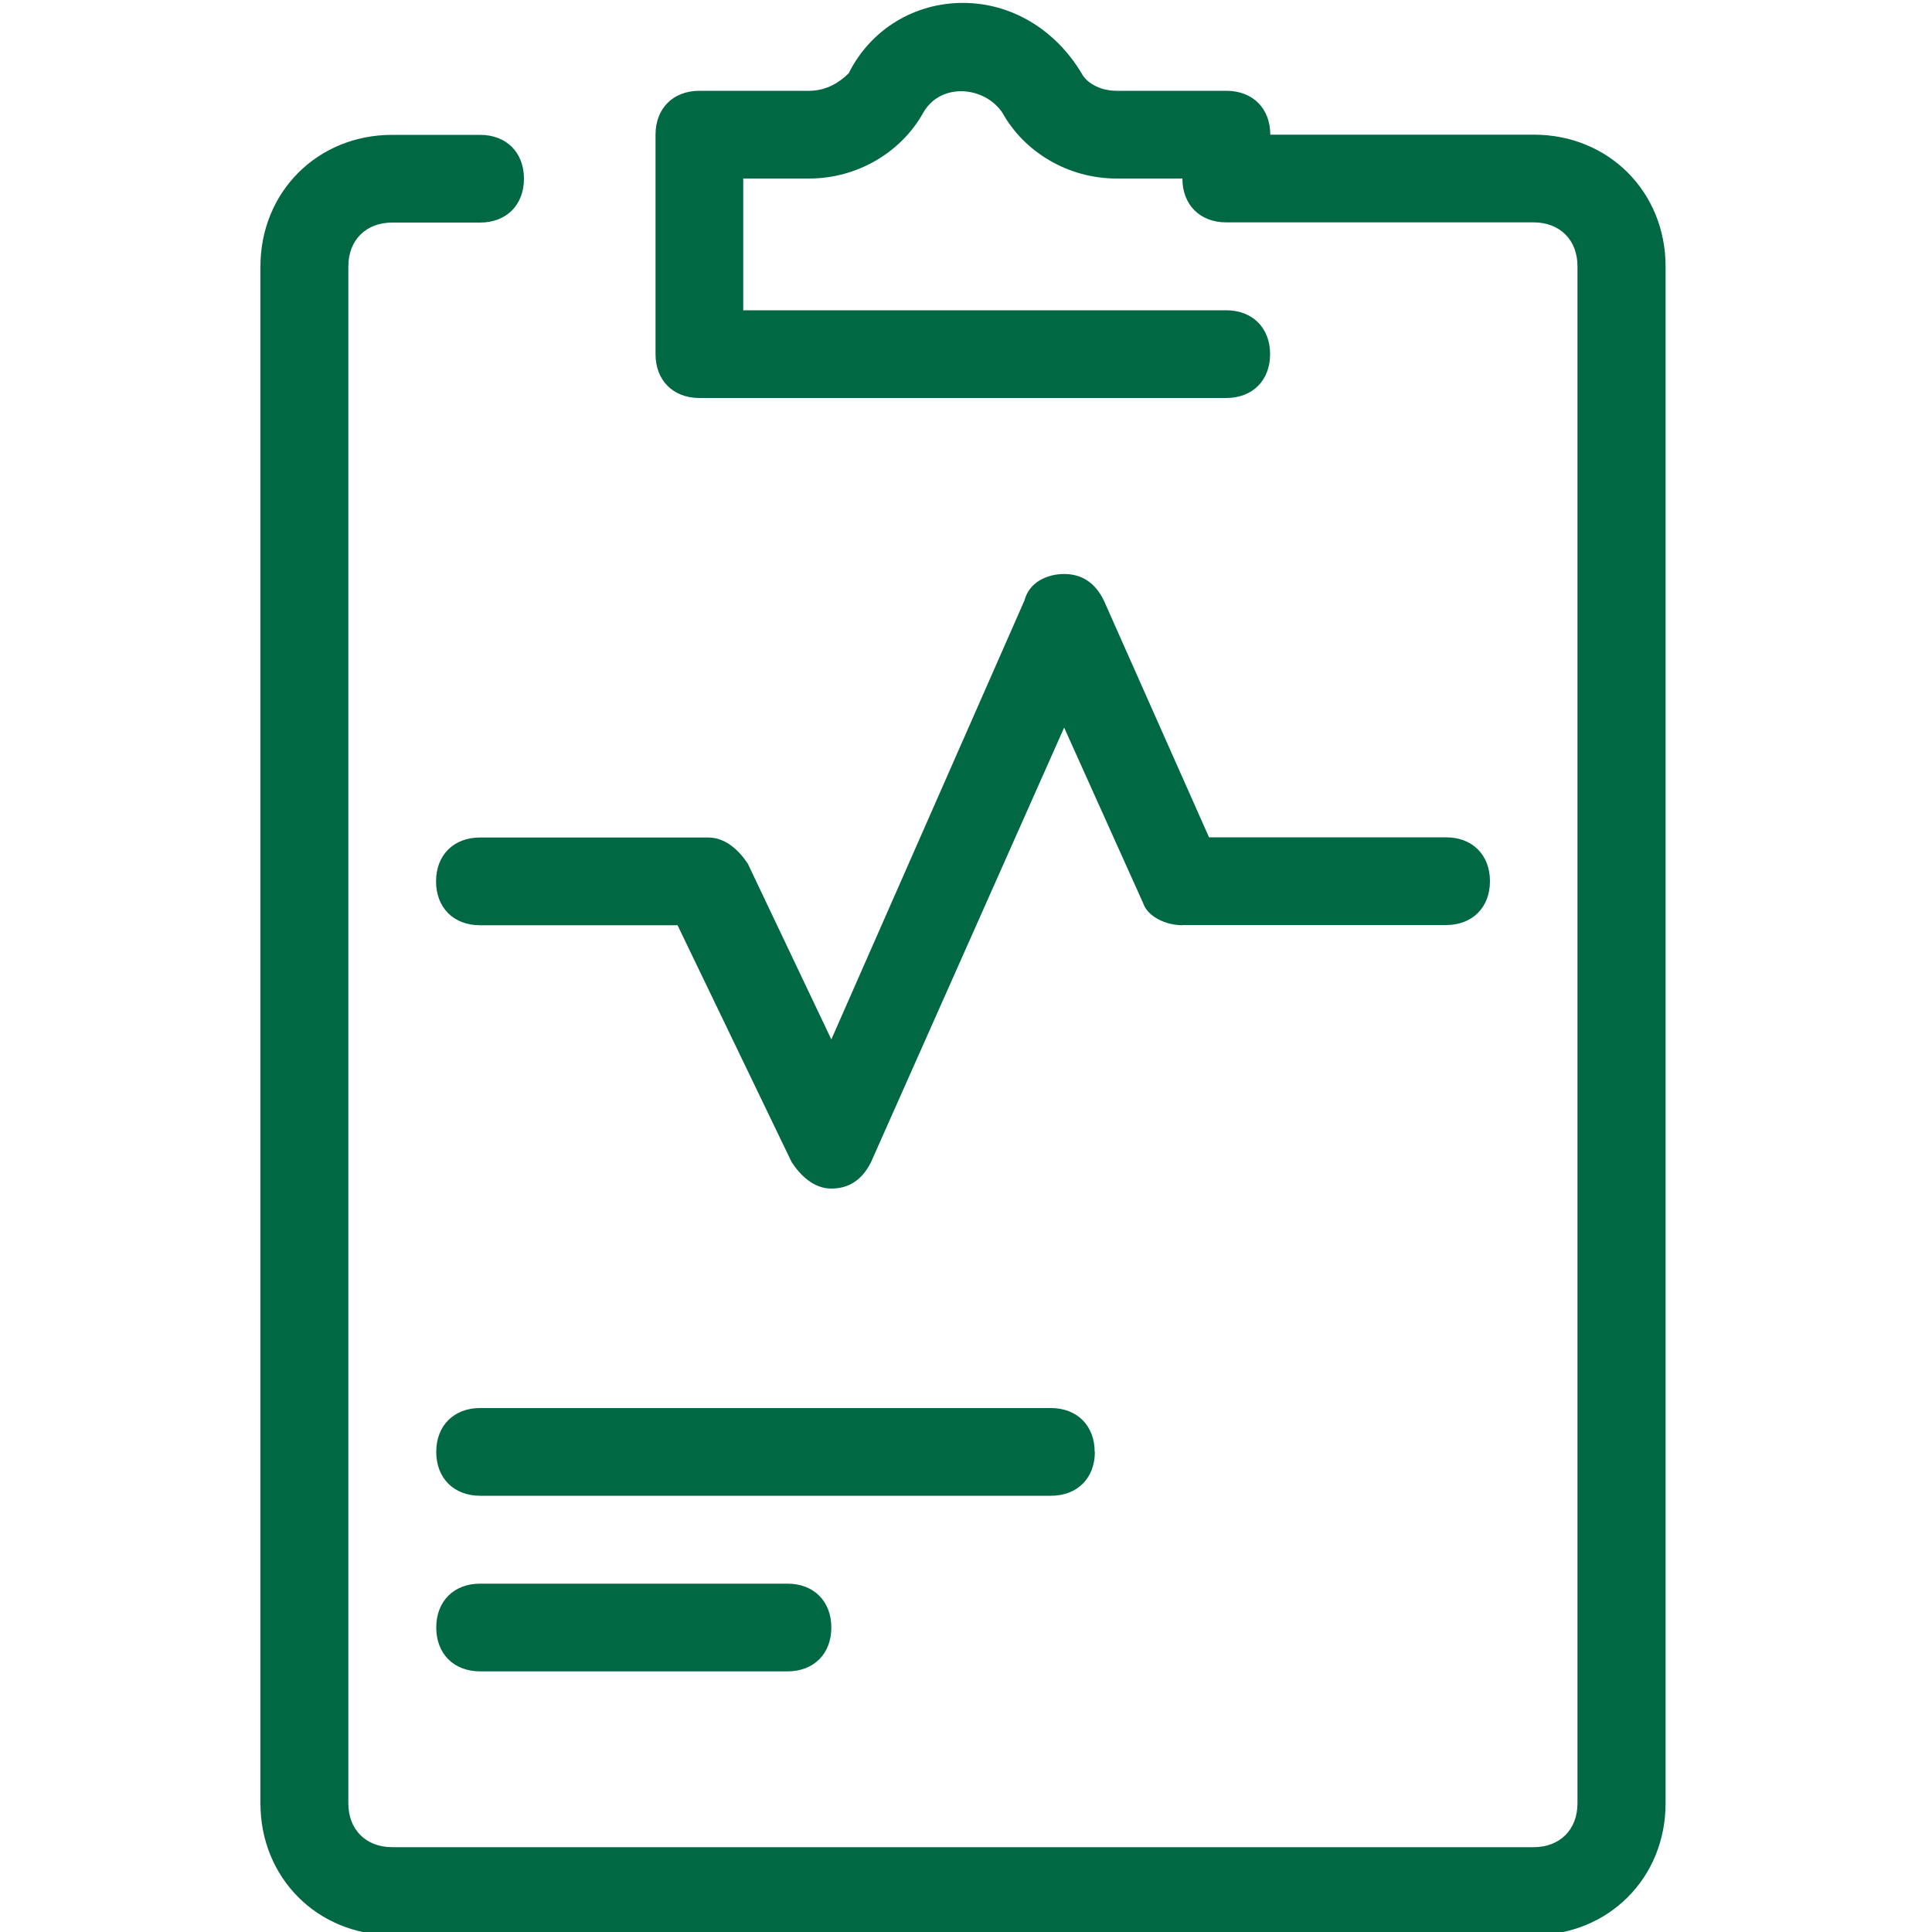
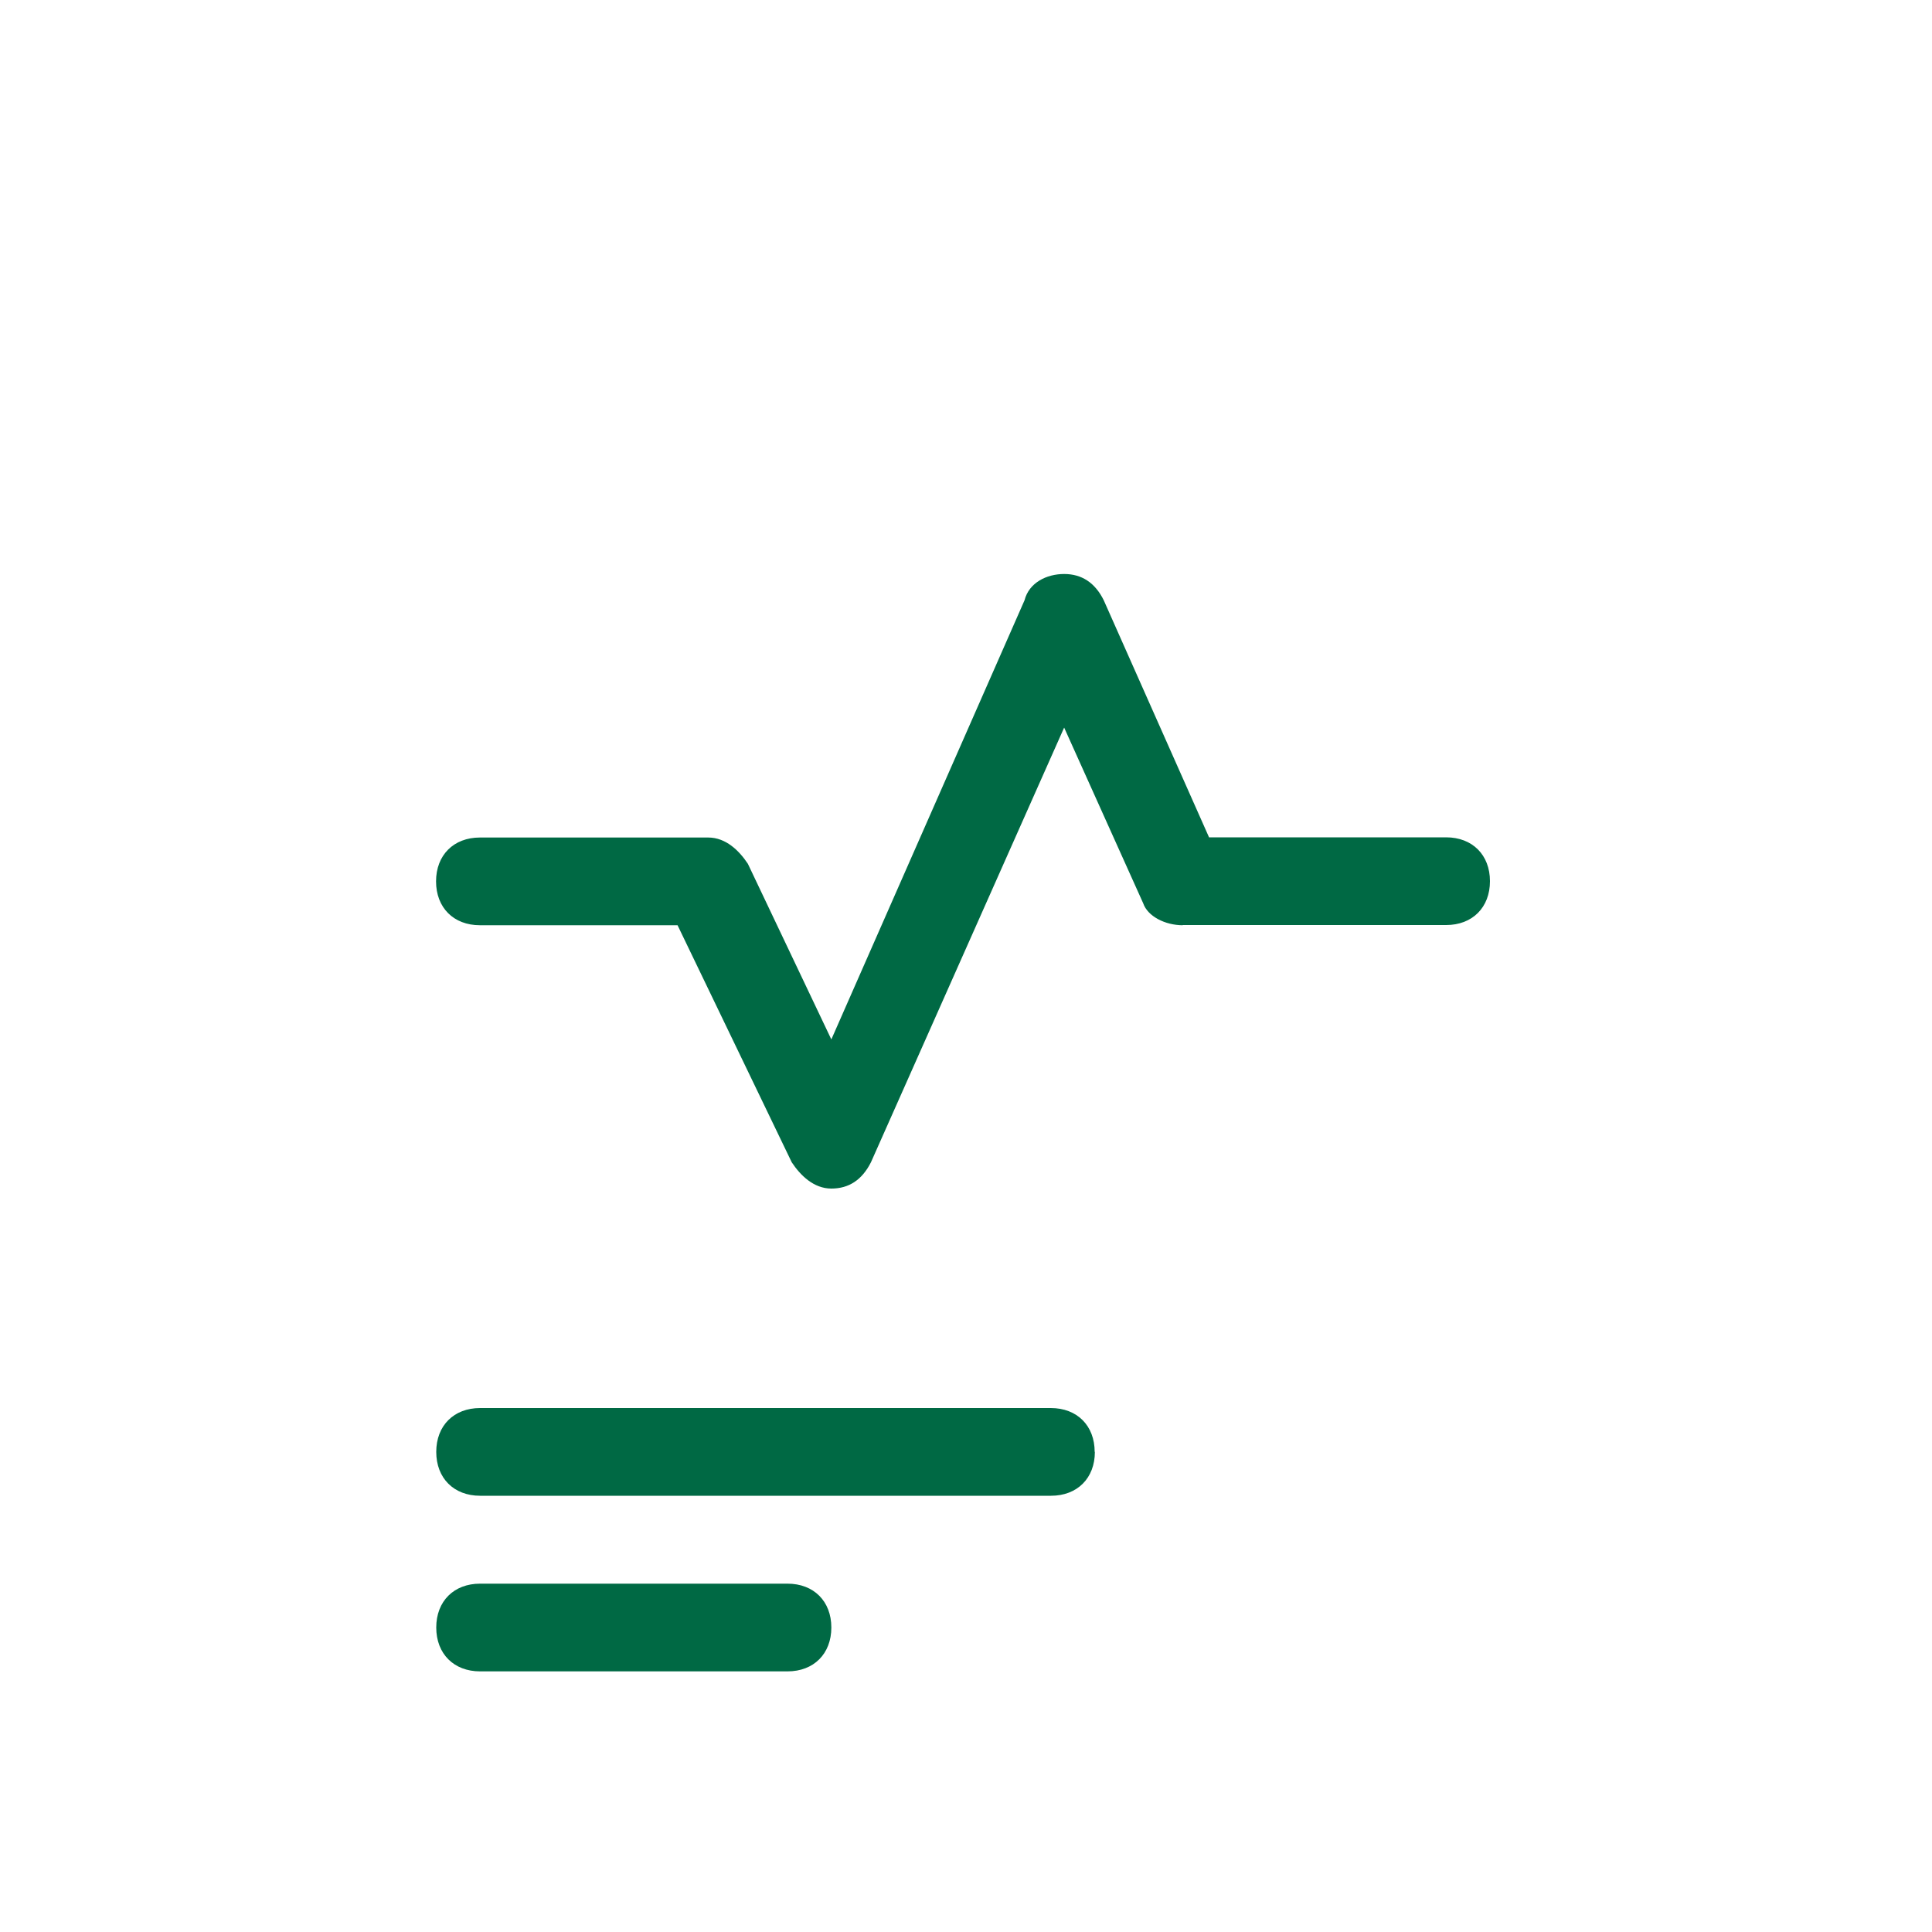
<svg xmlns="http://www.w3.org/2000/svg" id="a" width="100" height="100" viewBox="0 0 100 100">
  <defs>
    <style>.b{fill:none;}.c{fill:#006944;}</style>
  </defs>
  <rect class="b" width="100" height="100" />
  <g>
    <path class="c" d="M61.21,47.88h13.64c1.36,0,2.27-.91,2.27-2.27s-.91-2.27-2.27-2.27h-12.27l-5.45-12.27c-.45-.91-1.14-1.36-2.05-1.36h0c-.91,0-1.82,.45-2.05,1.36l-10,22.73-4.32-9.09c-.45-.68-1.14-1.36-2.05-1.36h-11.82c-1.36,0-2.27,.91-2.27,2.27s.91,2.27,2.27,2.27h10.23l5.91,12.27c.45,.68,1.14,1.36,2.05,1.36h0c.91,0,1.59-.45,2.05-1.36l10-22.5,4.09,9.09c.23,.68,1.14,1.14,2.05,1.14Z" />
-     <path class="c" d="M79.39,6.97h-13.64c0-1.36-.91-2.27-2.27-2.27h-5.68c-.91,0-1.59-.45-1.82-.91-1.36-2.27-3.64-3.64-6.14-3.64s-4.77,1.36-5.91,3.64c-.45,.45-1.14,.91-2.05,.91h-5.68c-1.36,0-2.27,.91-2.27,2.27v11.36c0,1.36,.91,2.27,2.27,2.27h27.27c1.36,0,2.27-.91,2.27-2.27s-.91-2.27-2.27-2.27h-25v-6.82h3.41c2.5,0,4.77-1.36,5.91-3.41,.91-1.59,3.18-1.36,4.09,0,1.14,2.05,3.41,3.41,5.91,3.41h3.41c0,1.36,.91,2.27,2.27,2.27h15.91c1.36,0,2.27,.91,2.27,2.27V93.34c0,1.36-.91,2.27-2.27,2.27H20.3c-1.36,0-2.27-.91-2.27-2.27V13.79c0-1.36,.91-2.27,2.27-2.27h4.55c1.36,0,2.27-.91,2.27-2.27s-.91-2.27-2.27-2.27h-4.55c-3.86,0-6.82,2.95-6.82,6.82V93.34c0,3.86,2.95,6.82,6.82,6.82h59.09c3.86,0,6.82-2.95,6.82-6.82V13.79c0-3.86-2.95-6.82-6.82-6.82Z" />
    <path class="c" d="M56.66,75.15c0-1.36-.91-2.27-2.27-2.27H24.85c-1.36,0-2.27,.91-2.27,2.27s.91,2.27,2.27,2.27h29.55c1.36,0,2.27-.91,2.27-2.27Z" />
    <path class="c" d="M24.85,81.97c-1.36,0-2.27,.91-2.27,2.27s.91,2.27,2.27,2.27h15.91c1.36,0,2.27-.91,2.27-2.27s-.91-2.27-2.27-2.27h-15.91Z" />
  </g>
</svg>